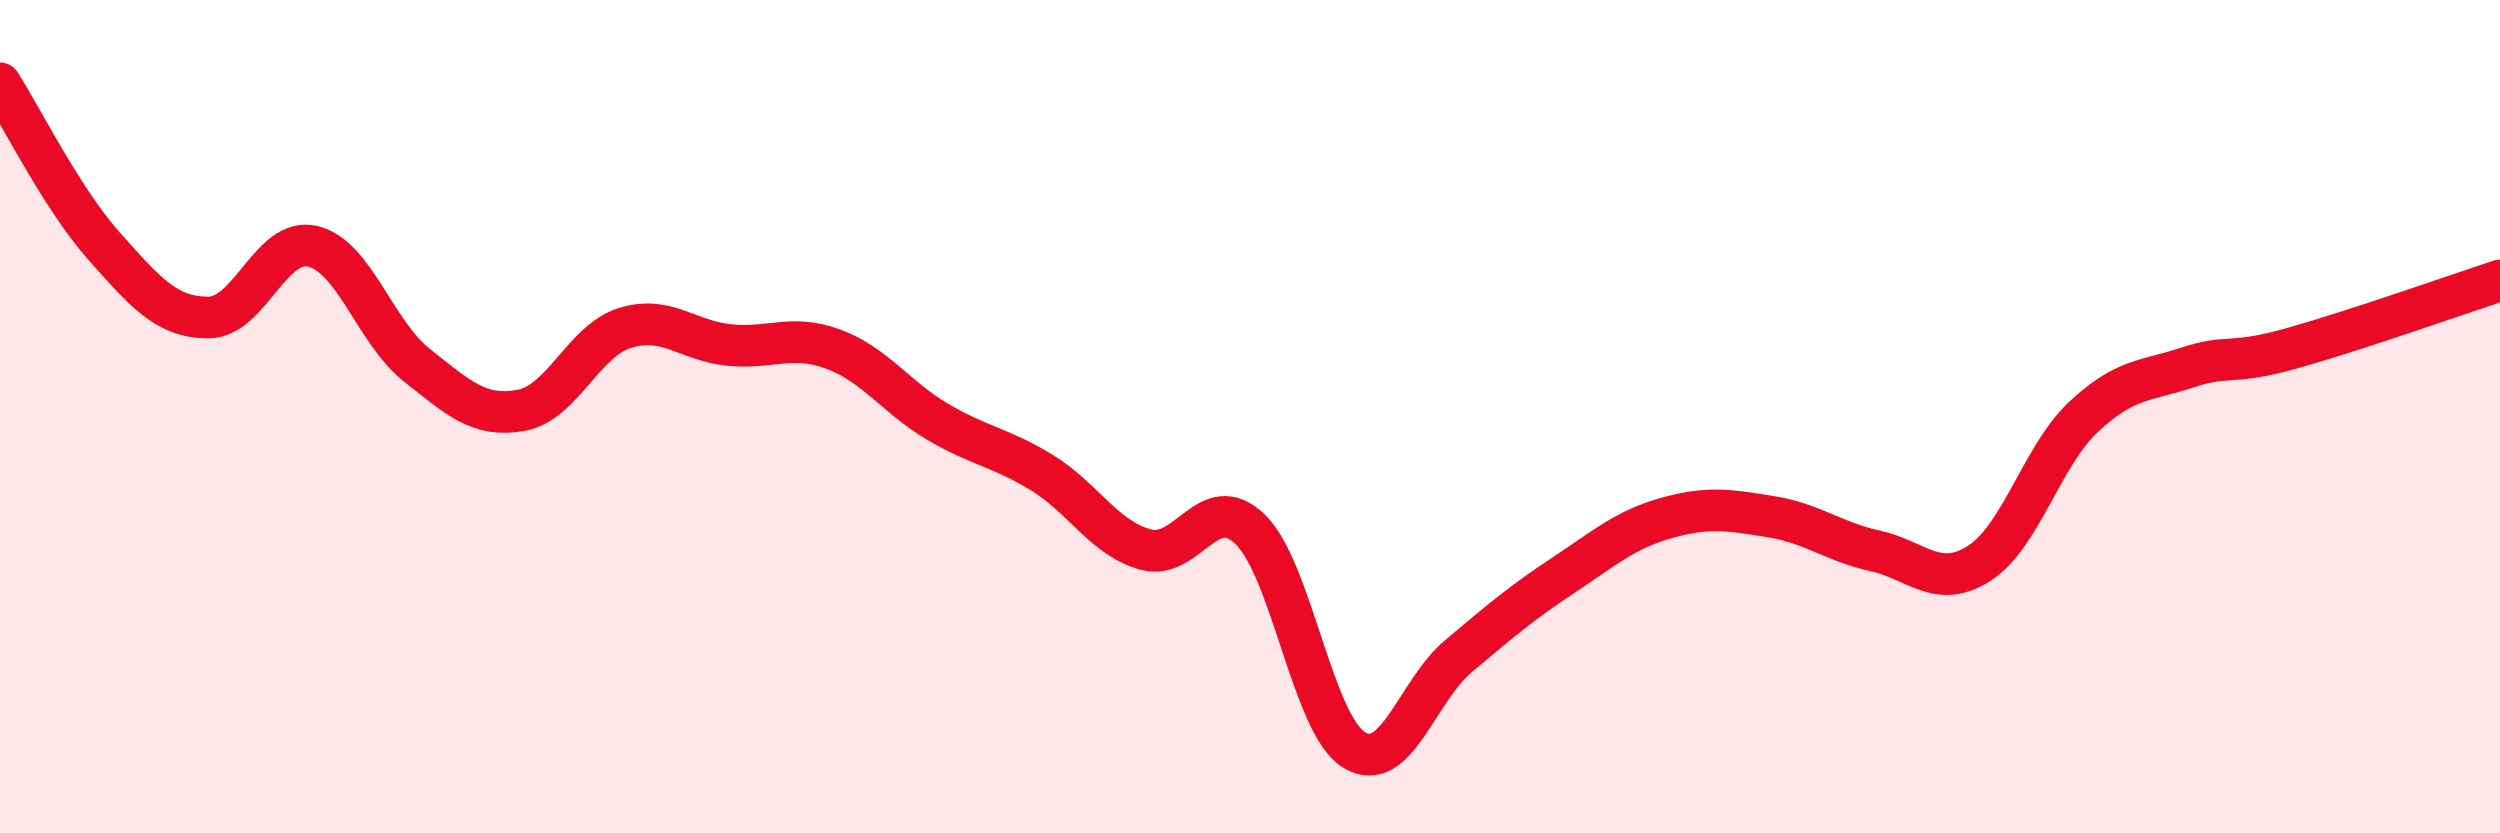
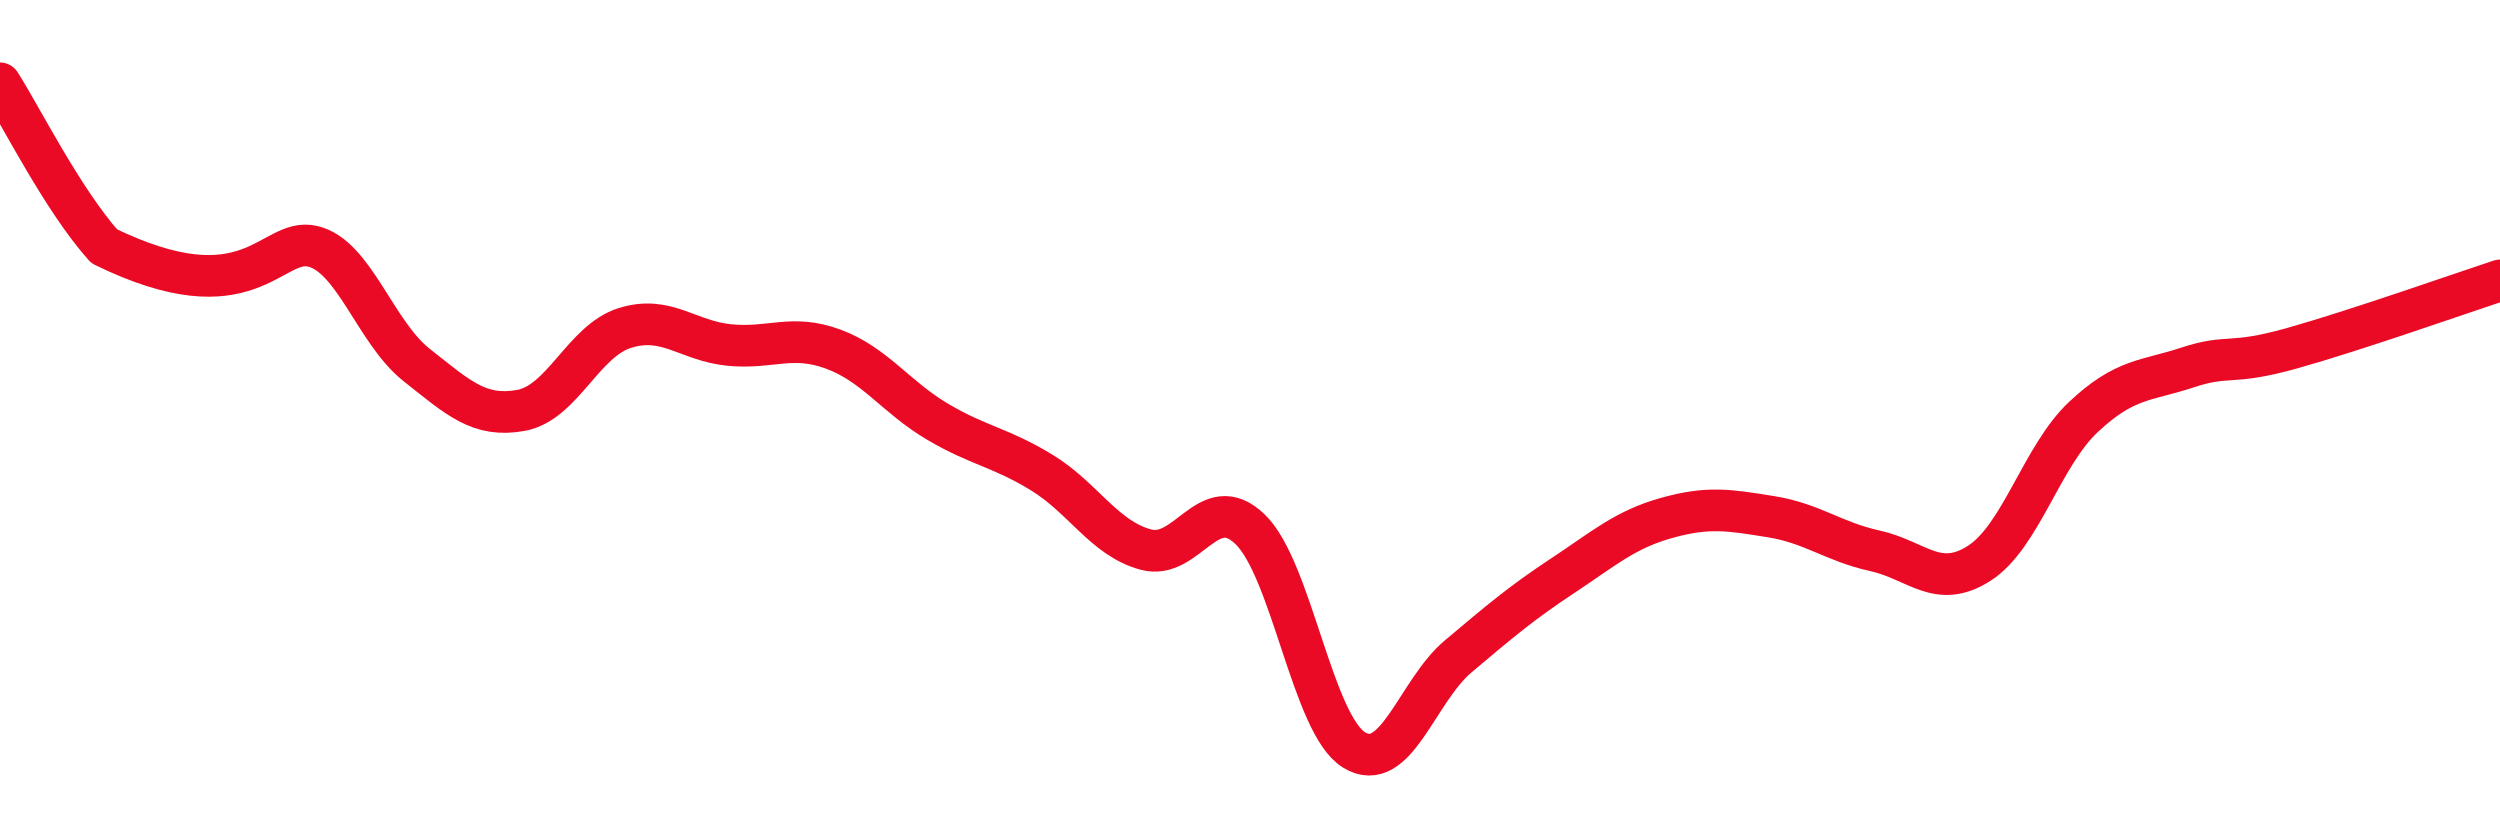
<svg xmlns="http://www.w3.org/2000/svg" width="60" height="20" viewBox="0 0 60 20">
-   <path d="M 0,2 C 0.5,2.78 1.5,4.79 2.5,5.91 C 3.5,7.03 4,7.62 5,7.62 C 6,7.62 6.5,5.68 7.5,5.91 C 8.5,6.14 9,7.97 10,8.76 C 11,9.55 11.5,10.03 12.5,9.85 C 13.5,9.67 14,8.18 15,7.87 C 16,7.56 16.5,8.18 17.5,8.28 C 18.5,8.38 19,8.01 20,8.38 C 21,8.75 21.5,9.53 22.5,10.12 C 23.5,10.71 24,10.73 25,11.34 C 26,11.95 26.5,12.92 27.5,13.19 C 28.5,13.46 29,11.74 30,12.7 C 31,13.66 31.5,17.39 32.5,18 C 33.5,18.61 34,16.59 35,15.75 C 36,14.91 36.5,14.48 37.5,13.82 C 38.5,13.16 39,12.71 40,12.43 C 41,12.15 41.5,12.24 42.5,12.4 C 43.5,12.56 44,13 45,13.22 C 46,13.44 46.5,14.16 47.5,13.52 C 48.5,12.88 49,10.95 50,10.01 C 51,9.07 51.5,9.15 52.5,8.82 C 53.5,8.49 53.5,8.78 55,8.36 C 56.5,7.94 59,7.06 60,6.73L60 20L0 20Z" fill="#EB0A25" opacity="0.1" stroke-linecap="round" stroke-linejoin="round" />
-   <path d="M 0,2 C 0.5,2.78 1.5,4.79 2.5,5.91 C 3.5,7.03 4,7.62 5,7.62 C 6,7.62 6.5,5.68 7.5,5.91 C 8.5,6.14 9,7.97 10,8.76 C 11,9.55 11.5,10.03 12.5,9.85 C 13.5,9.67 14,8.18 15,7.87 C 16,7.56 16.5,8.18 17.5,8.28 C 18.5,8.38 19,8.01 20,8.38 C 21,8.75 21.5,9.53 22.5,10.12 C 23.5,10.71 24,10.73 25,11.34 C 26,11.95 26.5,12.92 27.5,13.19 C 28.5,13.46 29,11.74 30,12.7 C 31,13.66 31.5,17.39 32.5,18 C 33.5,18.61 34,16.59 35,15.75 C 36,14.91 36.5,14.48 37.5,13.82 C 38.5,13.16 39,12.71 40,12.43 C 41,12.15 41.5,12.24 42.5,12.4 C 43.5,12.56 44,13 45,13.22 C 46,13.44 46.5,14.16 47.5,13.52 C 48.5,12.88 49,10.95 50,10.01 C 51,9.07 51.5,9.15 52.5,8.82 C 53.5,8.49 53.5,8.78 55,8.36 C 56.5,7.94 59,7.06 60,6.73" stroke="#EB0A25" stroke-width="1" fill="none" stroke-linecap="round" stroke-linejoin="round" />
+   <path d="M 0,2 C 0.5,2.78 1.5,4.79 2.5,5.91 C 6,7.62 6.5,5.68 7.5,5.91 C 8.5,6.14 9,7.97 10,8.76 C 11,9.55 11.5,10.03 12.5,9.85 C 13.5,9.67 14,8.18 15,7.87 C 16,7.56 16.5,8.18 17.5,8.28 C 18.5,8.38 19,8.01 20,8.38 C 21,8.75 21.5,9.53 22.5,10.12 C 23.5,10.71 24,10.73 25,11.34 C 26,11.95 26.5,12.92 27.5,13.19 C 28.5,13.46 29,11.74 30,12.7 C 31,13.66 31.5,17.39 32.5,18 C 33.5,18.61 34,16.59 35,15.75 C 36,14.91 36.5,14.48 37.5,13.82 C 38.5,13.16 39,12.71 40,12.43 C 41,12.15 41.5,12.24 42.5,12.4 C 43.5,12.56 44,13 45,13.22 C 46,13.44 46.5,14.16 47.5,13.52 C 48.5,12.88 49,10.95 50,10.01 C 51,9.07 51.5,9.15 52.5,8.82 C 53.5,8.49 53.5,8.78 55,8.36 C 56.5,7.94 59,7.06 60,6.73" stroke="#EB0A25" stroke-width="1" fill="none" stroke-linecap="round" stroke-linejoin="round" />
</svg>